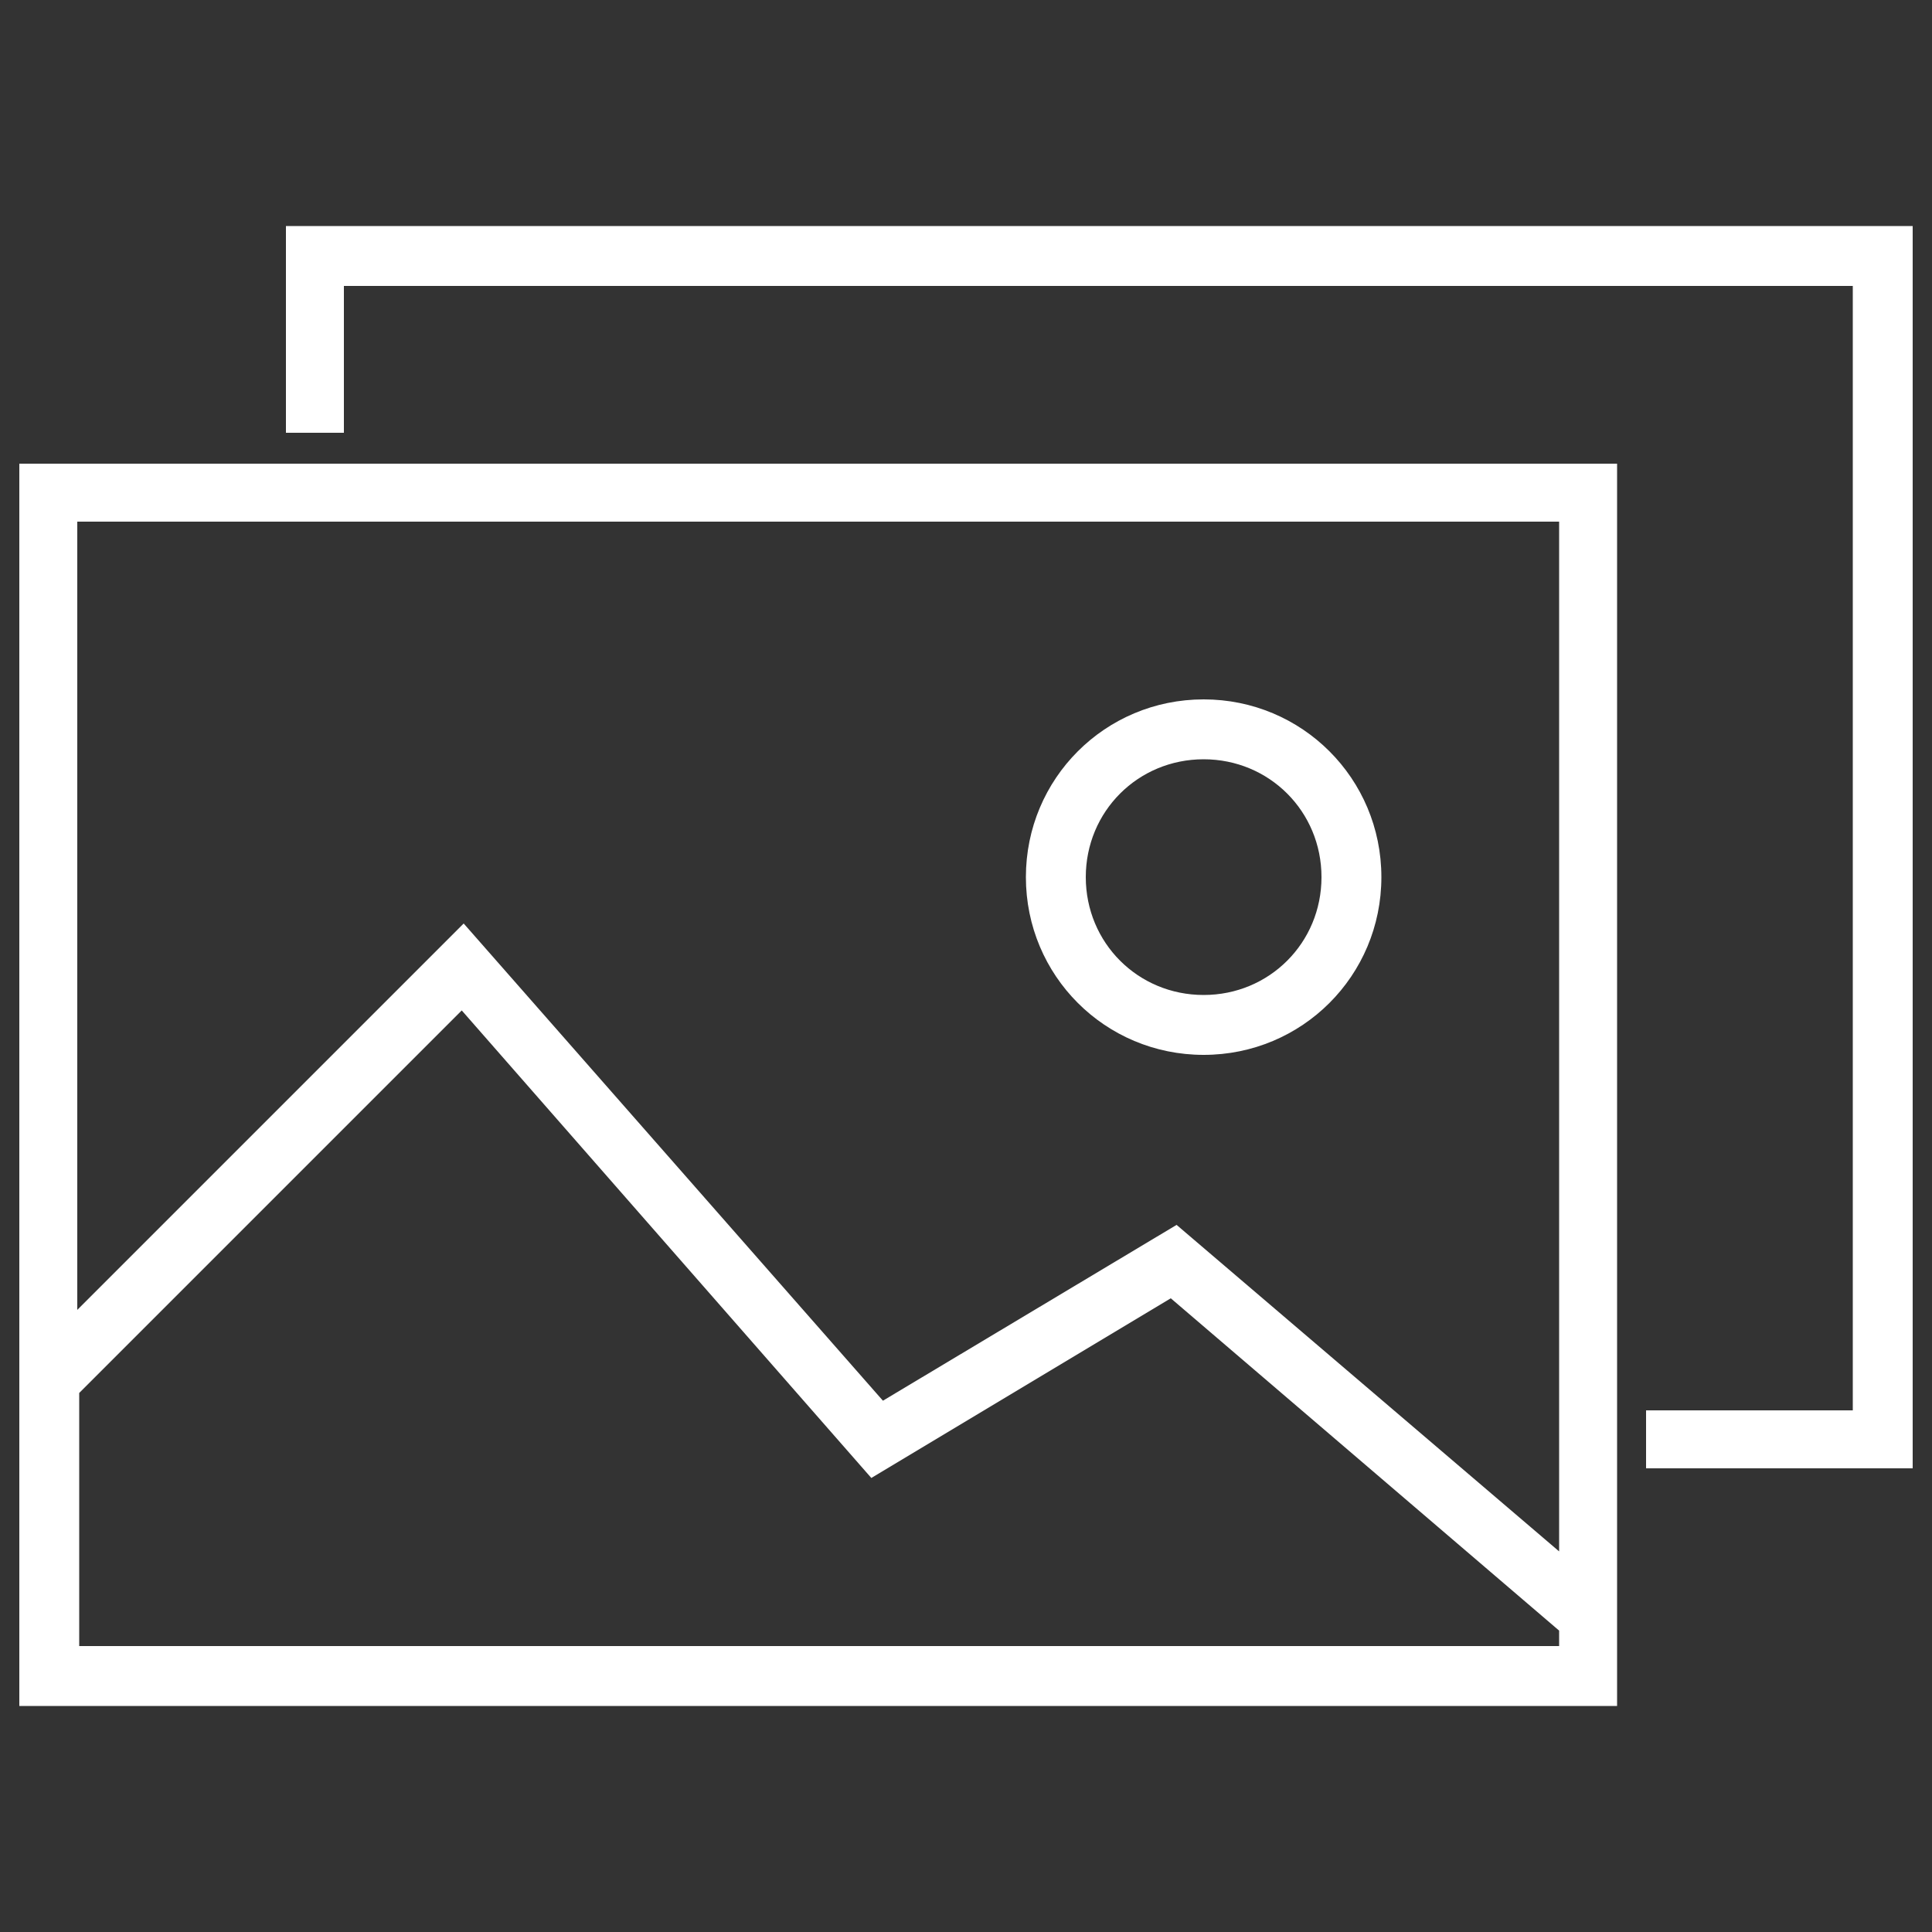
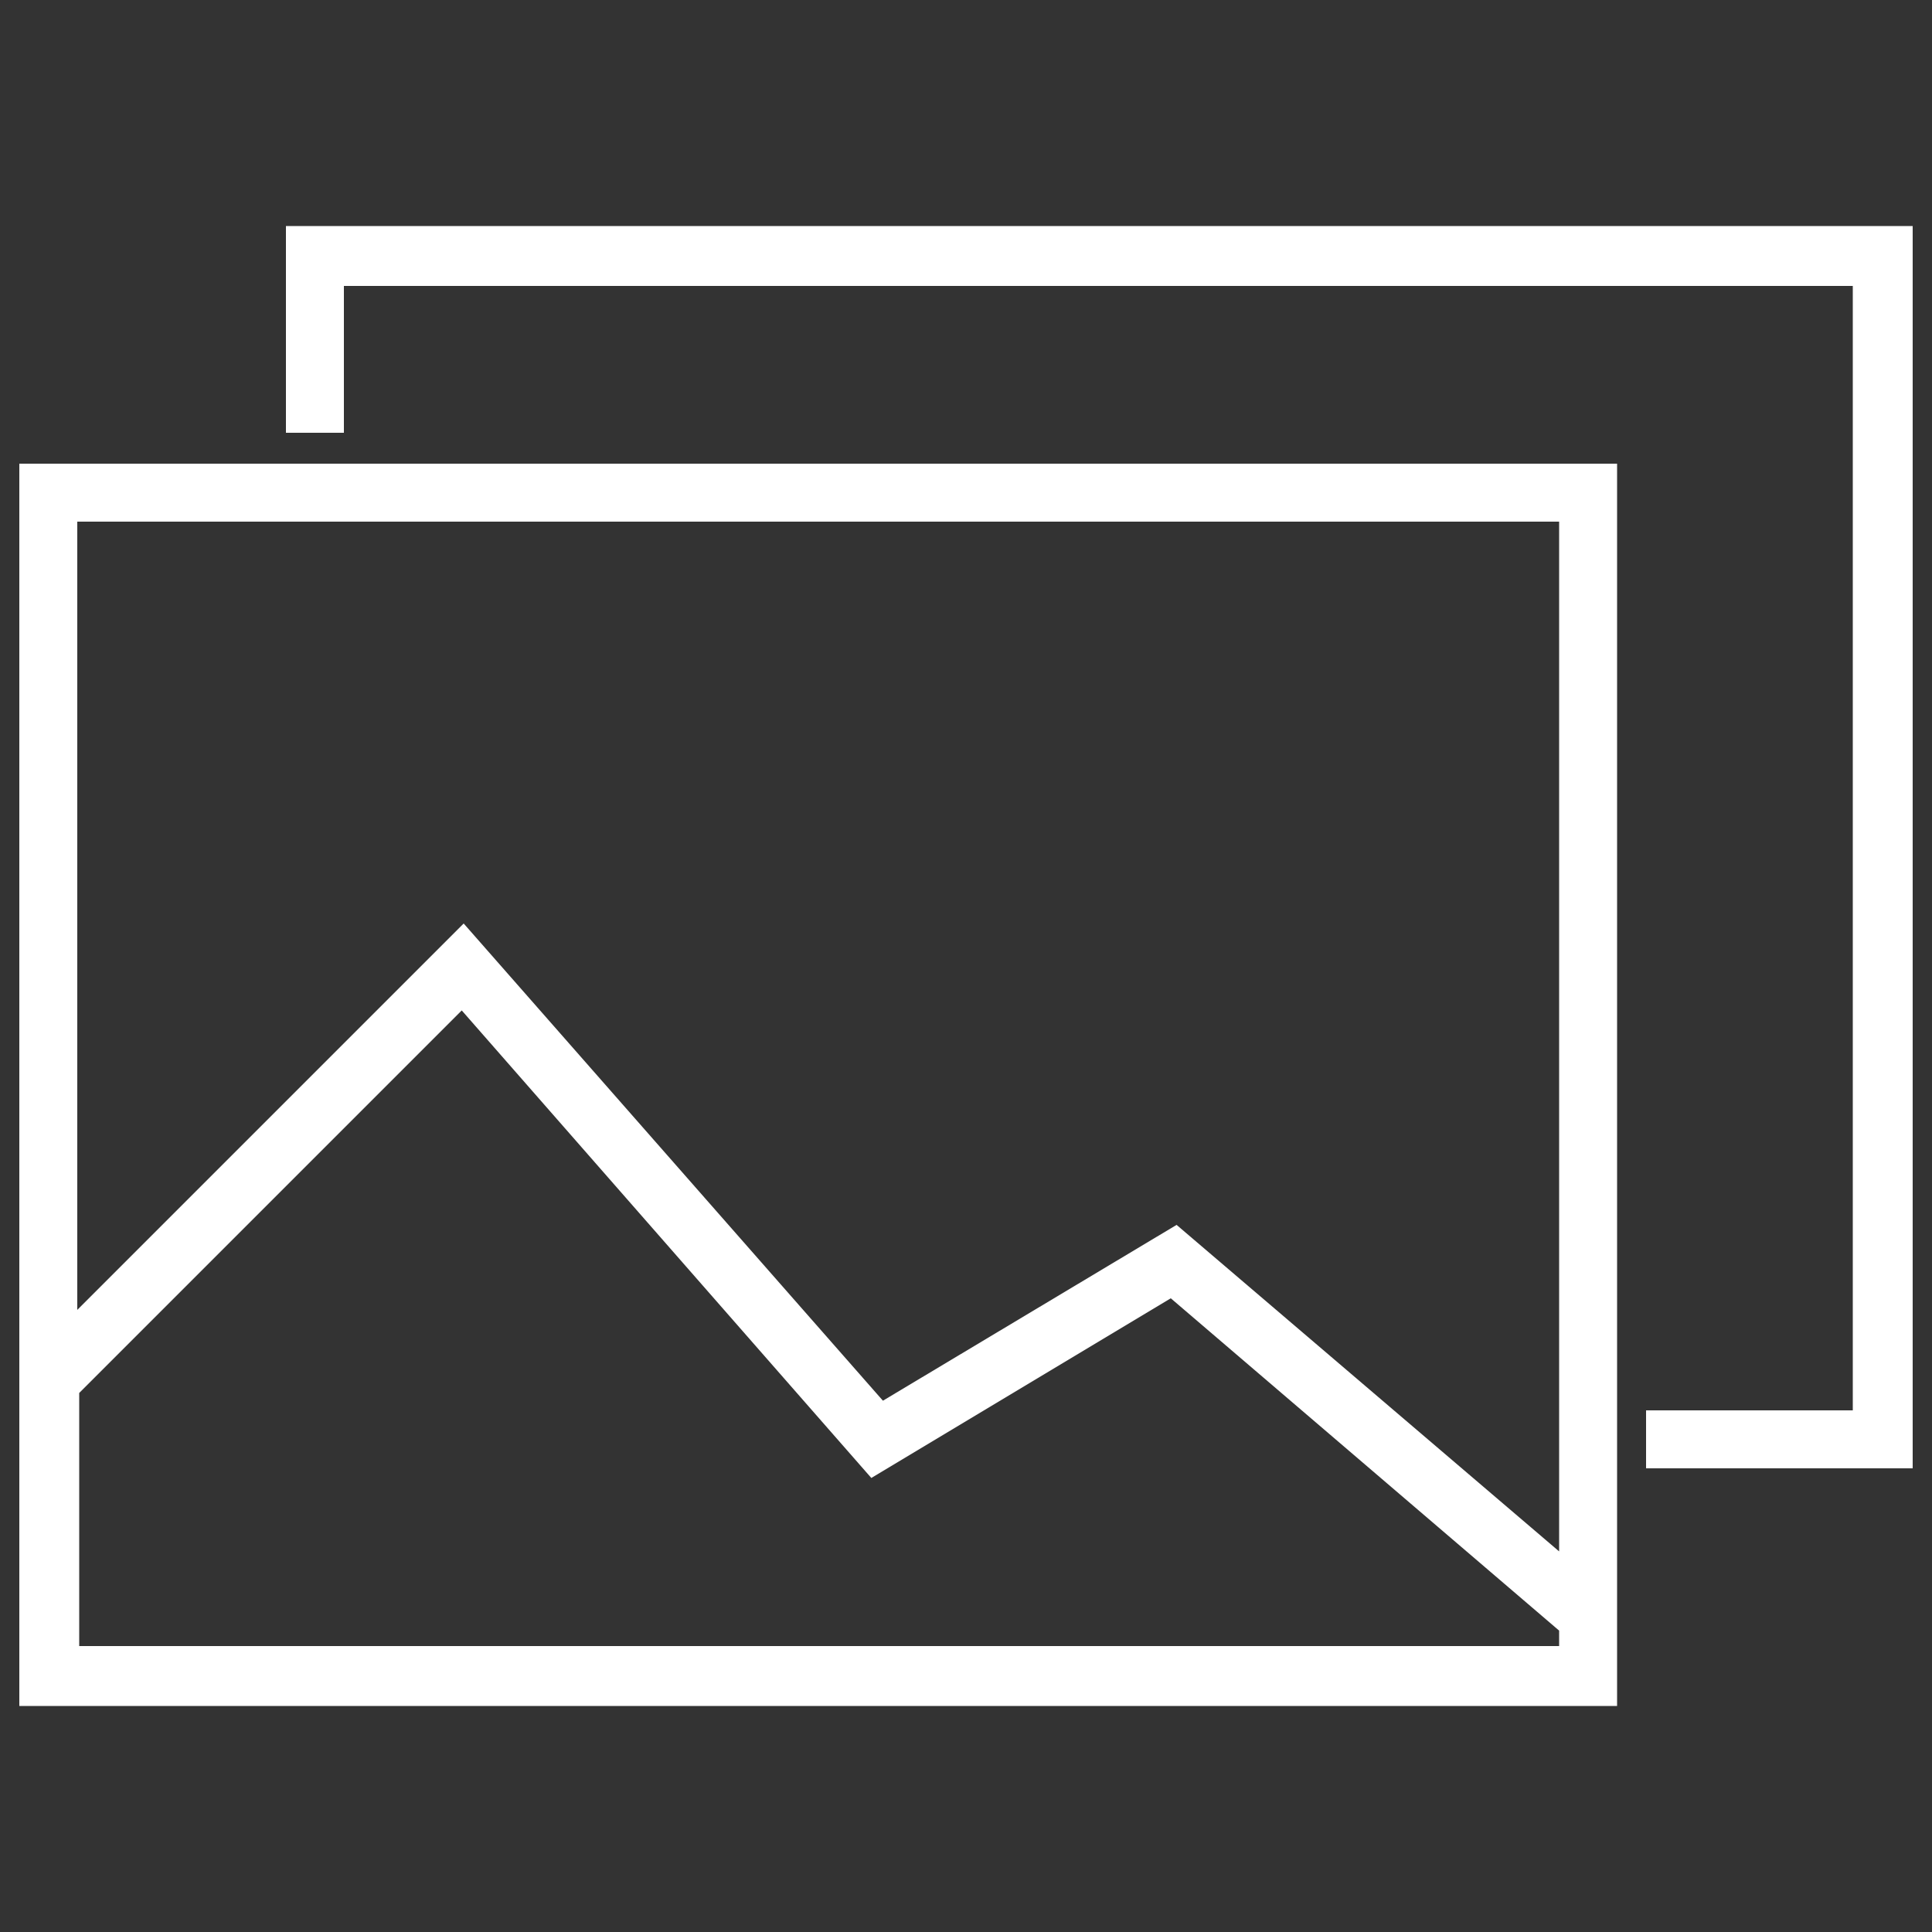
<svg xmlns="http://www.w3.org/2000/svg" version="1.1" x="0px" y="0px" viewBox="0 0 100 100" xml:space="preserve" fill="#fff">
  <rect x="0" y="0" width="100" height="100" fill="#333333" stroke="none" />
  <g>
    <path d="M1,88.3h82.7V24H1V88.3z M4.1,27h76.6v53.3L60.9,63.4l-15.2,9.1L24,47.8l-20,20V27z M4.1,72.1l19.8-19.8l21.2,24.2   l15.5-9.3l20.1,17.2v0.8H4.1V72.1z" />
    <polygon points="14.8,11.7 14.8,22.4 17.8,22.4 17.8,14.8 95.9,14.8 95.9,73 85.2,73 85.2,76 99,76 99,11.7  " />
-     <path d="M62.3,54.6c5.1,0,9.2-4.1,9.2-9.2s-4.1-9.2-9.2-9.2s-9.2,4.1-9.2,9.2S57.2,54.6,62.3,54.6z M62.3,39.3   c3.4,0,6.1,2.7,6.1,6.1s-2.7,6.1-6.1,6.1s-6.1-2.7-6.1-6.1S58.9,39.3,62.3,39.3z" />
  </g>
</svg>